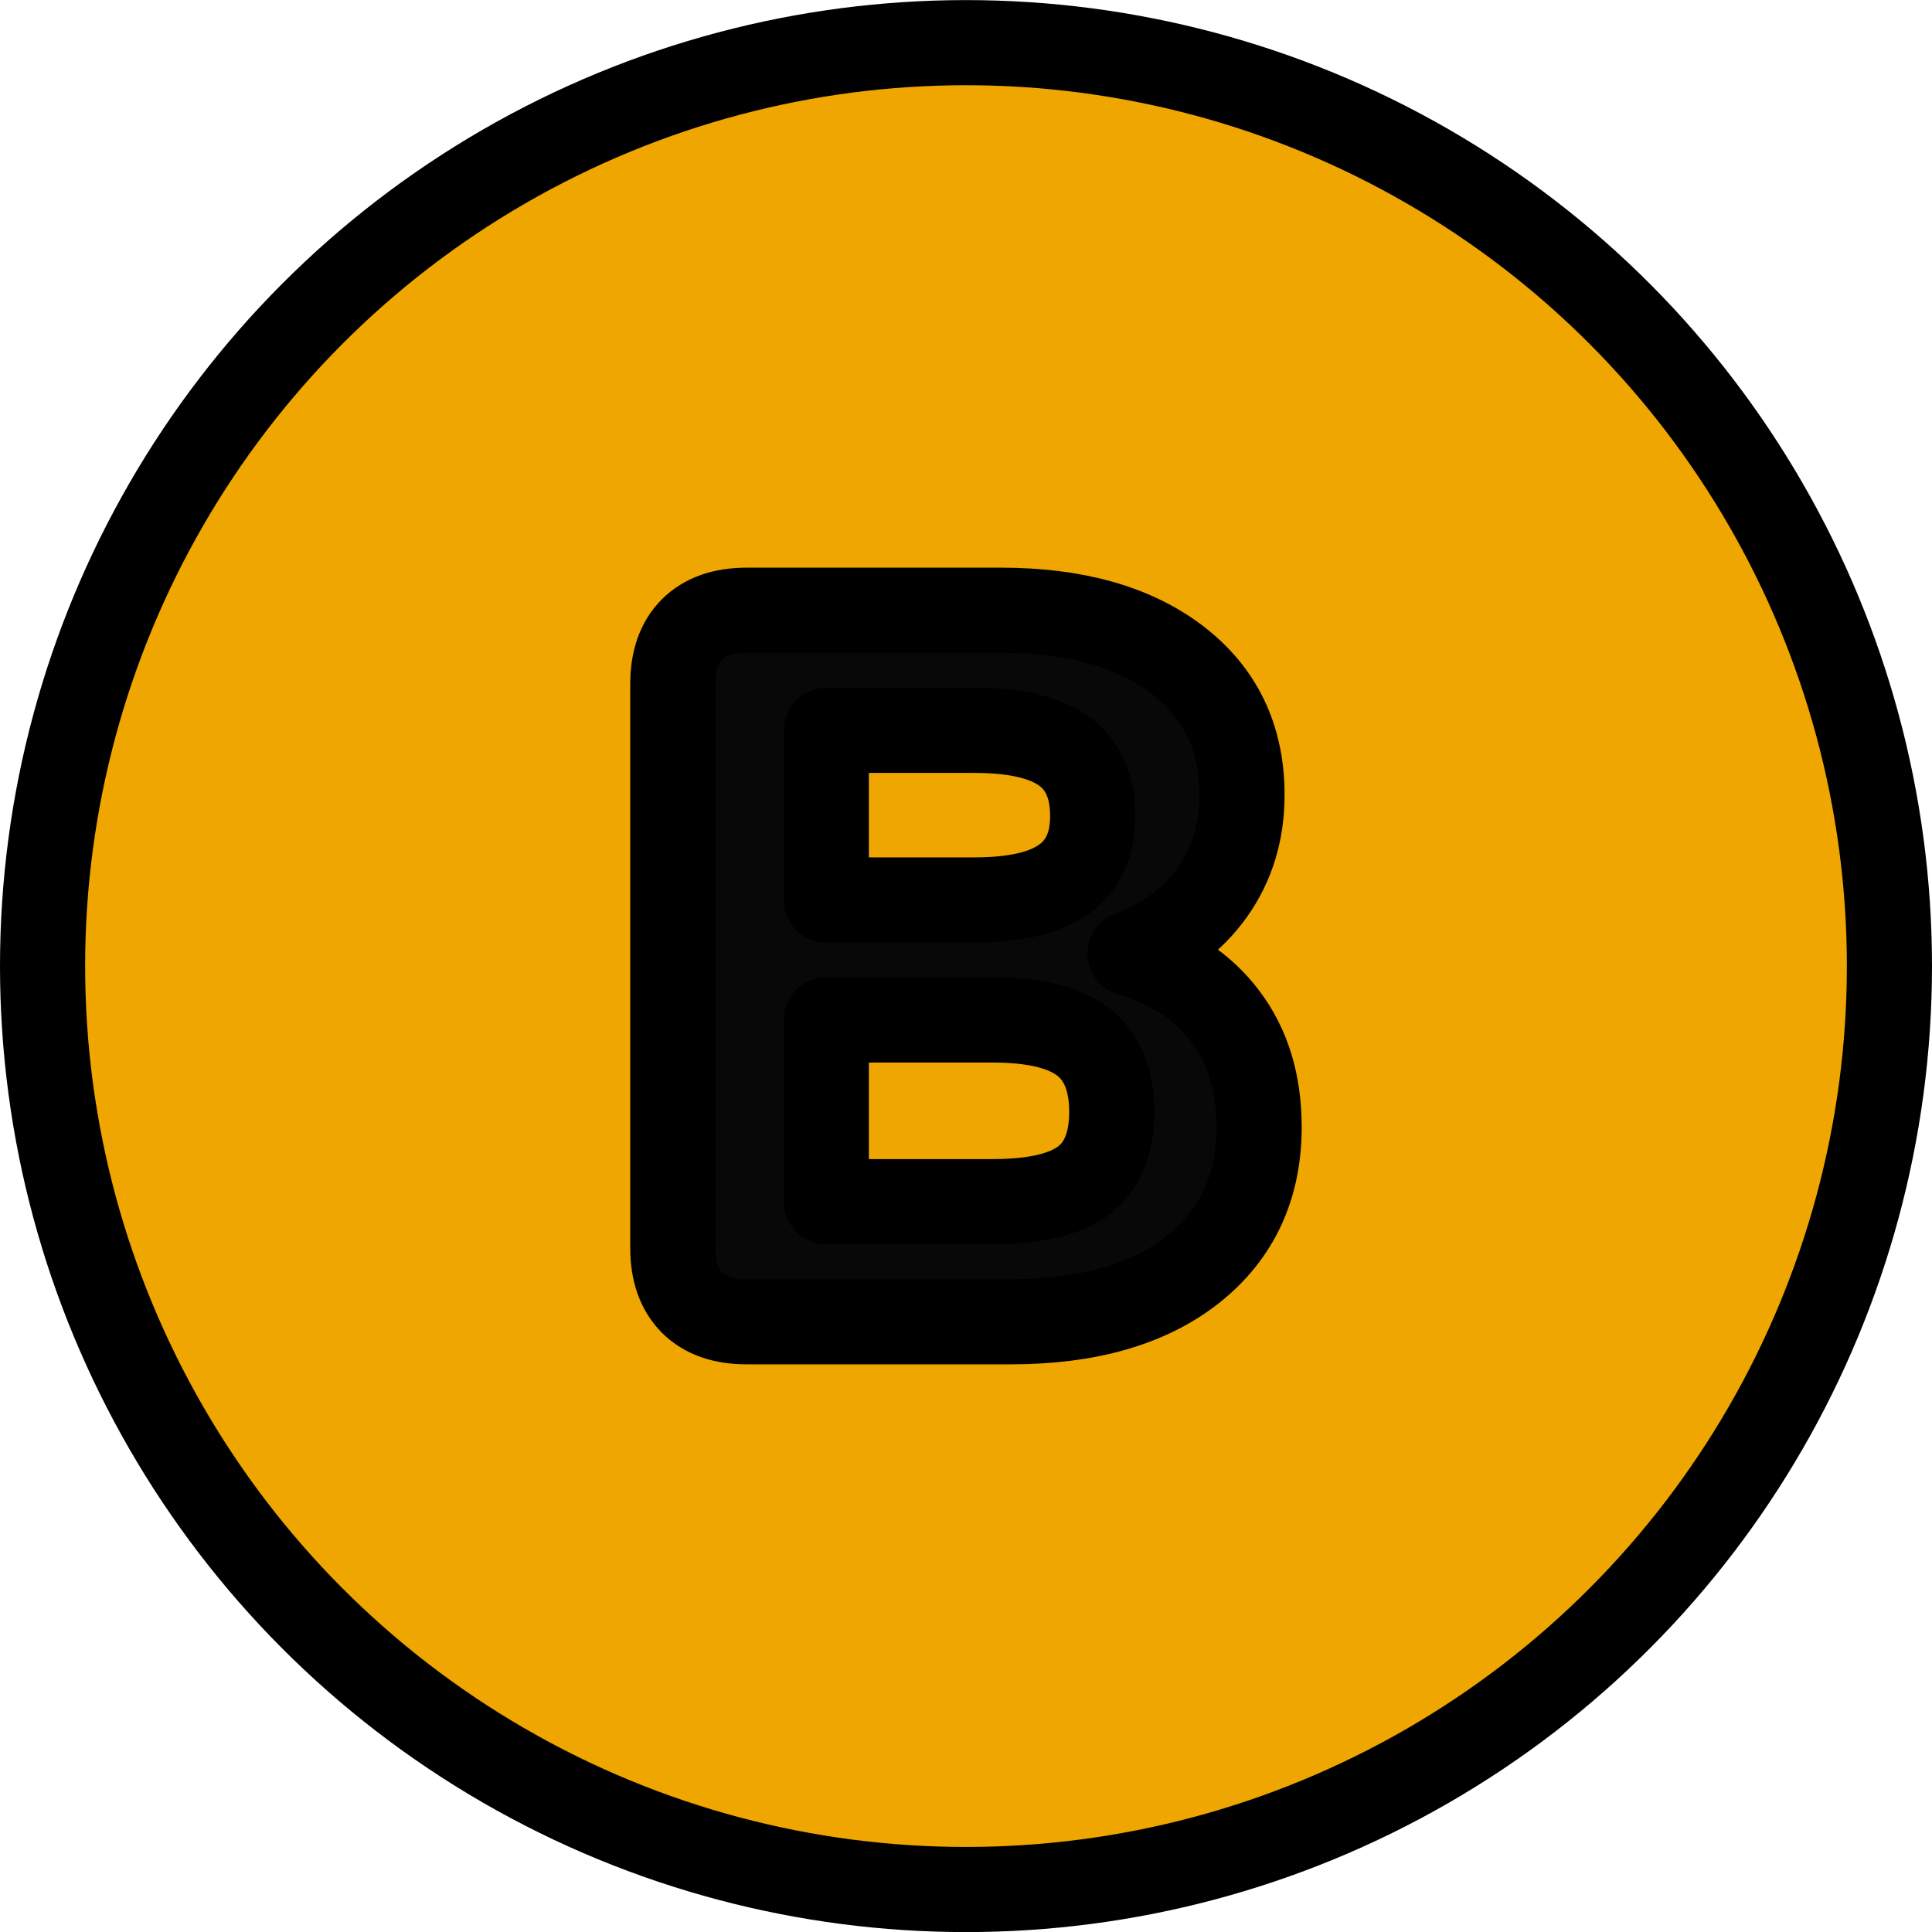
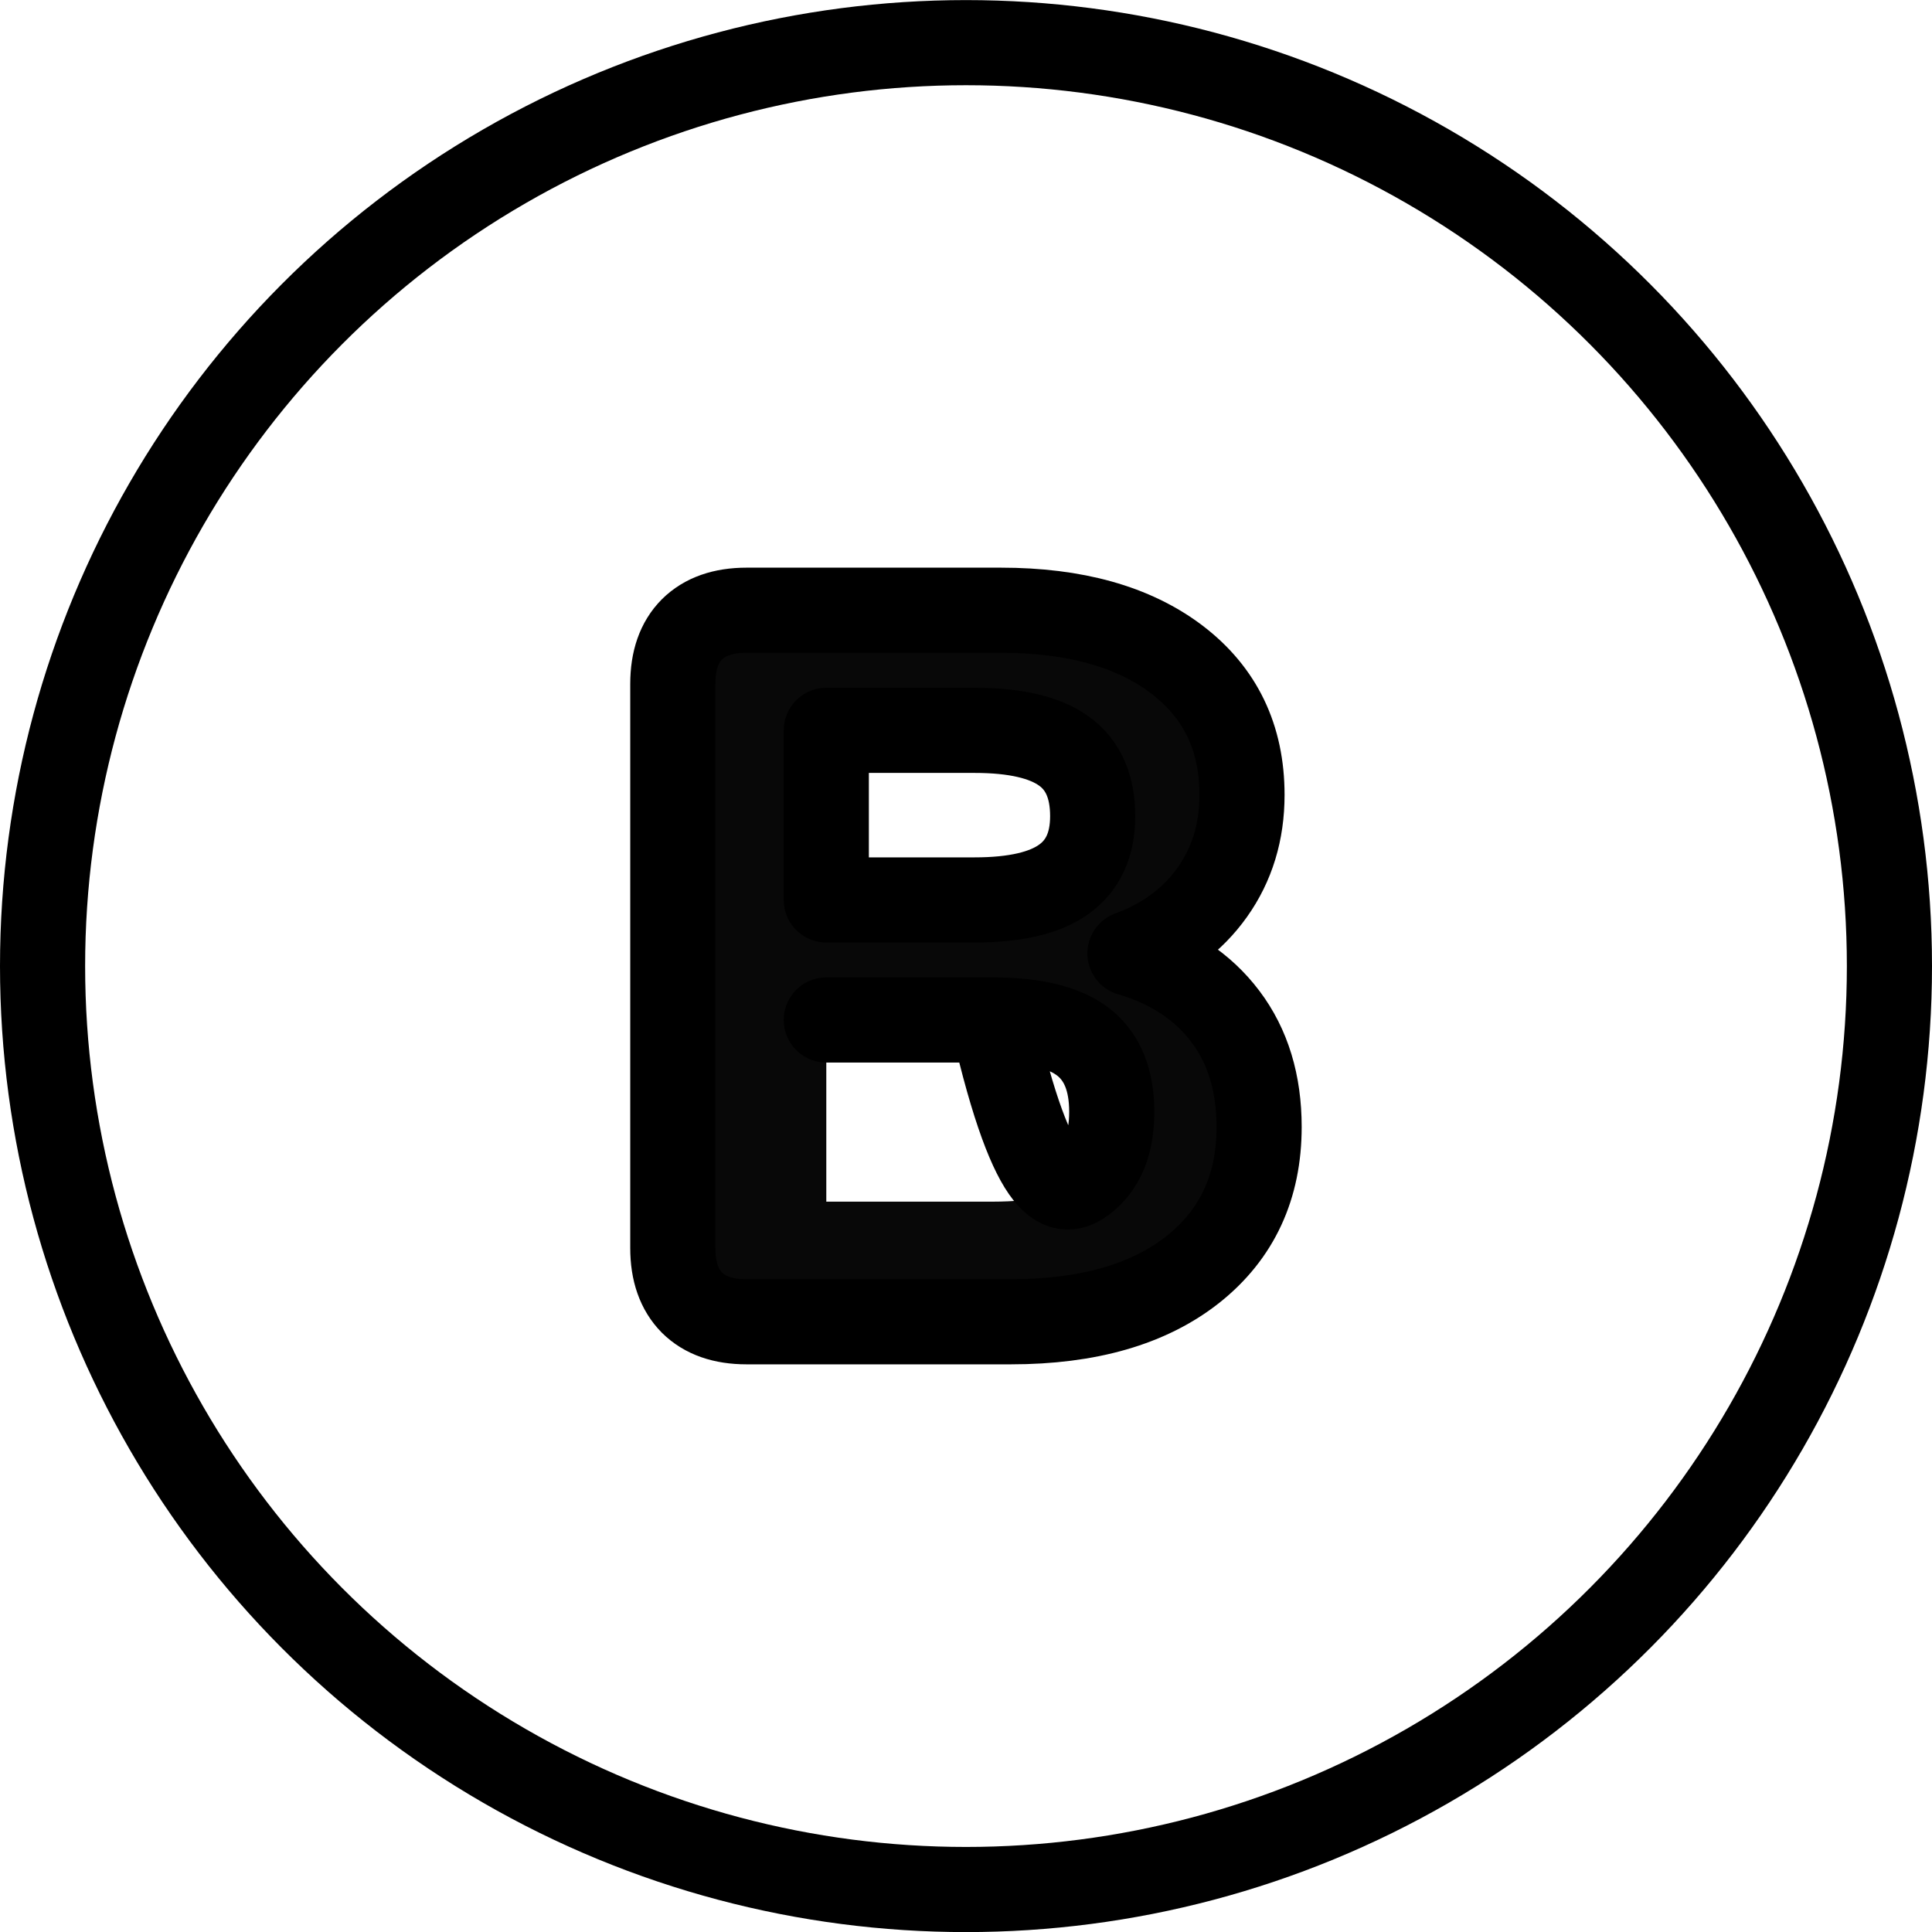
<svg xmlns="http://www.w3.org/2000/svg" version="1.1" id="Layer_1" width="800px" height="800px" viewBox="0 0 22.694 22.694" enable-background="new 0 0 22.694 22.694" xml:space="preserve">
  <g>
-     <circle id="changecolor_36_" fill="#EFA600" cx="11.347" cy="11.348" r="10.847" />
    <circle fill="none" stroke="#000000" stroke-linecap="round" stroke-linejoin="round" stroke-miterlimit="10" cx="11.347" cy="11.348" r="10.847" />
    <g>
      <path fill="#080808" d="M14.394,11.94c0.265,0.351,0.396,0.784,0.396,1.298c0,0.704-0.259,1.261-0.776,1.672    c-0.518,0.41-1.231,0.616-2.14,0.616H8.769c-0.277,0-0.49-0.075-0.641-0.225c-0.149-0.151-0.225-0.364-0.225-0.641V8.034    c0-0.277,0.075-0.49,0.225-0.641c0.15-0.149,0.364-0.225,0.641-0.225h2.988c0.869,0,1.559,0.193,2.068,0.58    c0.51,0.389,0.764,0.917,0.764,1.589c0,0.435-0.116,0.816-0.349,1.144c-0.233,0.328-0.556,0.567-0.967,0.718    C13.755,11.341,14.129,11.588,14.394,11.94z M9.706,10.571h1.742c0.475,0,0.824-0.081,1.049-0.243    c0.226-0.162,0.338-0.409,0.338-0.741c0-0.348-0.112-0.603-0.338-0.765c-0.225-0.162-0.574-0.243-1.049-0.243H9.706V10.571z     M12.728,13.867c0.221-0.166,0.331-0.436,0.331-0.807c0-0.372-0.11-0.644-0.331-0.818c-0.222-0.174-0.577-0.261-1.067-0.261H9.706    v2.134h1.956C12.151,14.115,12.506,14.033,12.728,13.867z" />
    </g>
    <g>
-       <path fill="none" stroke="#000000" stroke-linecap="round" stroke-linejoin="round" stroke-miterlimit="10" d="M14.394,11.94    c0.265,0.351,0.396,0.784,0.396,1.298c0,0.704-0.259,1.261-0.776,1.672c-0.518,0.41-1.231,0.616-2.14,0.616H8.769    c-0.277,0-0.49-0.075-0.641-0.225c-0.149-0.151-0.225-0.364-0.225-0.641V8.034c0-0.277,0.075-0.49,0.225-0.641    c0.15-0.149,0.364-0.225,0.641-0.225h2.988c0.869,0,1.559,0.193,2.068,0.58c0.51,0.389,0.764,0.917,0.764,1.589    c0,0.435-0.116,0.816-0.349,1.144c-0.233,0.328-0.556,0.567-0.967,0.718C13.755,11.341,14.129,11.588,14.394,11.94z M9.706,10.571    h1.742c0.475,0,0.824-0.081,1.049-0.243c0.226-0.162,0.338-0.409,0.338-0.741c0-0.348-0.112-0.603-0.338-0.765    c-0.225-0.162-0.574-0.243-1.049-0.243H9.706V10.571z M12.728,13.867c0.221-0.166,0.331-0.436,0.331-0.807    c0-0.372-0.11-0.644-0.331-0.818c-0.222-0.174-0.577-0.261-1.067-0.261H9.706v2.134h1.956    C12.151,14.115,12.506,14.033,12.728,13.867z" />
+       <path fill="none" stroke="#000000" stroke-linecap="round" stroke-linejoin="round" stroke-miterlimit="10" d="M14.394,11.94    c0.265,0.351,0.396,0.784,0.396,1.298c0,0.704-0.259,1.261-0.776,1.672c-0.518,0.41-1.231,0.616-2.14,0.616H8.769    c-0.277,0-0.49-0.075-0.641-0.225c-0.149-0.151-0.225-0.364-0.225-0.641V8.034c0-0.277,0.075-0.49,0.225-0.641    c0.15-0.149,0.364-0.225,0.641-0.225h2.988c0.869,0,1.559,0.193,2.068,0.58c0.51,0.389,0.764,0.917,0.764,1.589    c0,0.435-0.116,0.816-0.349,1.144c-0.233,0.328-0.556,0.567-0.967,0.718C13.755,11.341,14.129,11.588,14.394,11.94z M9.706,10.571    h1.742c0.475,0,0.824-0.081,1.049-0.243c0.226-0.162,0.338-0.409,0.338-0.741c0-0.348-0.112-0.603-0.338-0.765    c-0.225-0.162-0.574-0.243-1.049-0.243H9.706V10.571z M12.728,13.867c0.221-0.166,0.331-0.436,0.331-0.807    c0-0.372-0.11-0.644-0.331-0.818c-0.222-0.174-0.577-0.261-1.067-0.261H9.706h1.956    C12.151,14.115,12.506,14.033,12.728,13.867z" />
    </g>
  </g>
</svg>